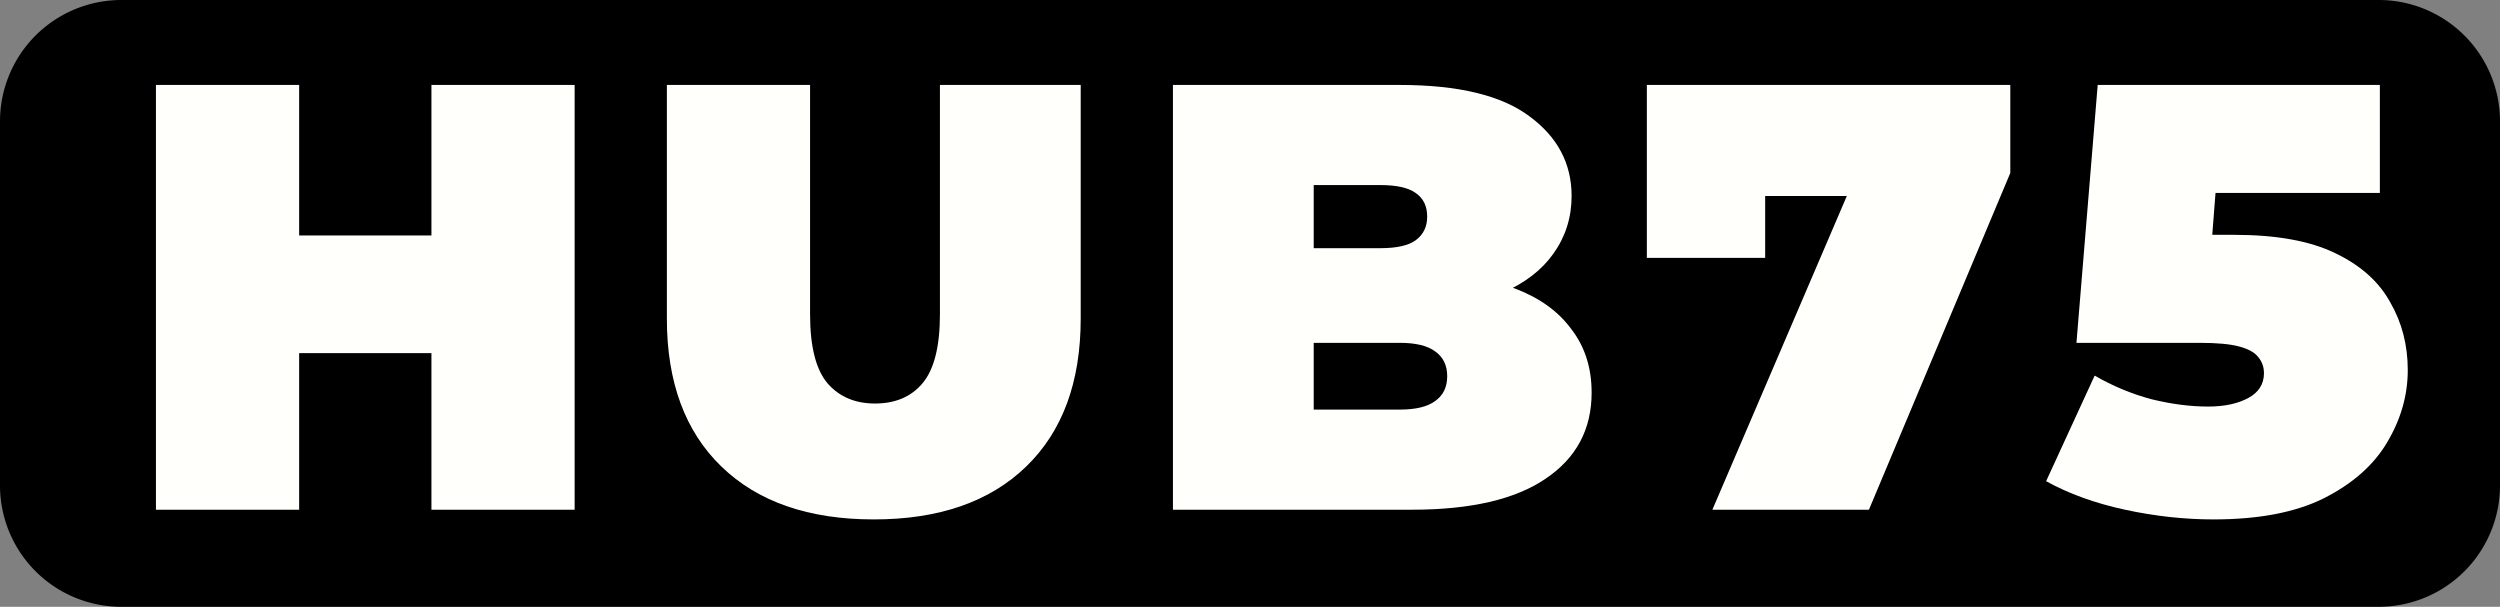
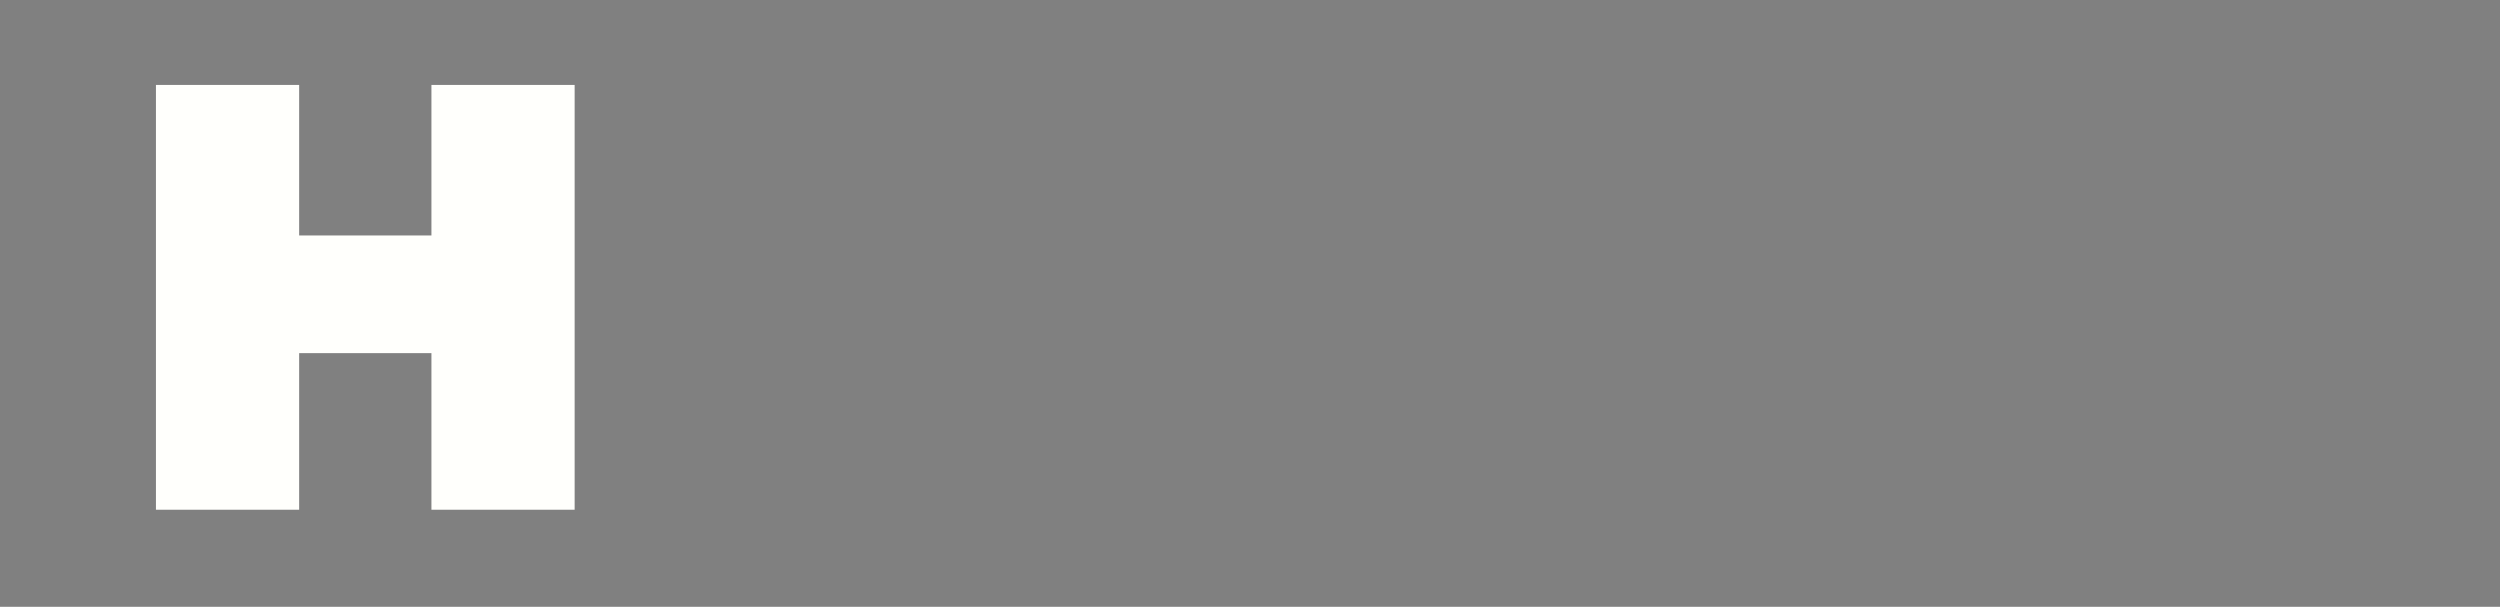
<svg xmlns="http://www.w3.org/2000/svg" viewBox="0 0 103 25" id="svg5">
  <rect x="0" y="0" width="103" height="25" fill="#808080" stroke="none" />
  <defs id="defs9" />
-   <path d="M5 0H98a5 5 0 015 5v15a5 5 0 01-5 5H5a5 5 0 01-5-5V5a5 5 0 015-5z" style="fill:#000" id="path2" />
  <g aria-label="HUB75" id="component-text" style="font-weight:900;font-size:25px;font-family:Montserrat;letter-spacing:1.1px;fill:#fffffc">
    <path d="m17.775 3.5h5.9V21h-5.9zM12.325 21h-5.9V3.5h5.9zm5.85-6.45h-6.25V9.7h6.25z" id="path11" />
-     <path d="m36 21.4q-4.025.0-6.275-2.175t-2.25-6.1V3.5h5.9v9.45q0 2 .725 2.85.725.825 1.95.825 1.25.0 1.95-.825.725-.85.725-2.85V3.5h5.8v9.625q0 3.925-2.25 6.1t-6.275 2.175z" id="path13" />
-     <path d="M48.325 21V3.5h9.35q3.625.0 5.35 1.3 1.725 1.275 1.725 3.275.0 1.325-.75 2.375-.725 1.025-2.125 1.625t-3.45.6l.5-1.35q2.05.0 3.525.575 1.5.575 2.3 1.675.825 1.075.825 2.6.0 2.275-1.9 3.55-1.875 1.275-5.5 1.275zm5.8-4.125h3.55q.975.0 1.45-.35.5-.35.5-1.025.0-.675-.5-1.025-.475-.35-1.45-.35h-3.95v-3.9h3.15q1 0 1.45-.325.475-.35.475-.975.0-.65-.475-.975-.45-.325-1.45-.325h-2.75z" id="path15" />
-     <path d="m70.55 21 6.6-15.4 1.575 2.475h-8.3l2.3-2.675v5.225h-4.875V3.5h14.975V7.125L77 21z" id="path17" />
-     <path d="m91.2 21.4q-1.8.0-3.65-.4-1.85-.4-3.25-1.175l2-4.35q1.125.65 2.35.975 1.225.3 2.325.3 1 0 1.65-.35t.65-1.025q0-.375-.225-.65-.225-.3-.8-.45-.55-.15-1.625-.15h-5.075l.875-10.625h11.625v4.45h-9.55l2.975-2.525-.525 6.775-2.975-2.525h4.075q2.6.0 4.15.75 1.575.75 2.275 2.025.725 1.25.725 2.8t-.85 2.975q-.825 1.4-2.6 2.3-1.75.875-4.55.875z" id="path19" />
  </g>
</svg>